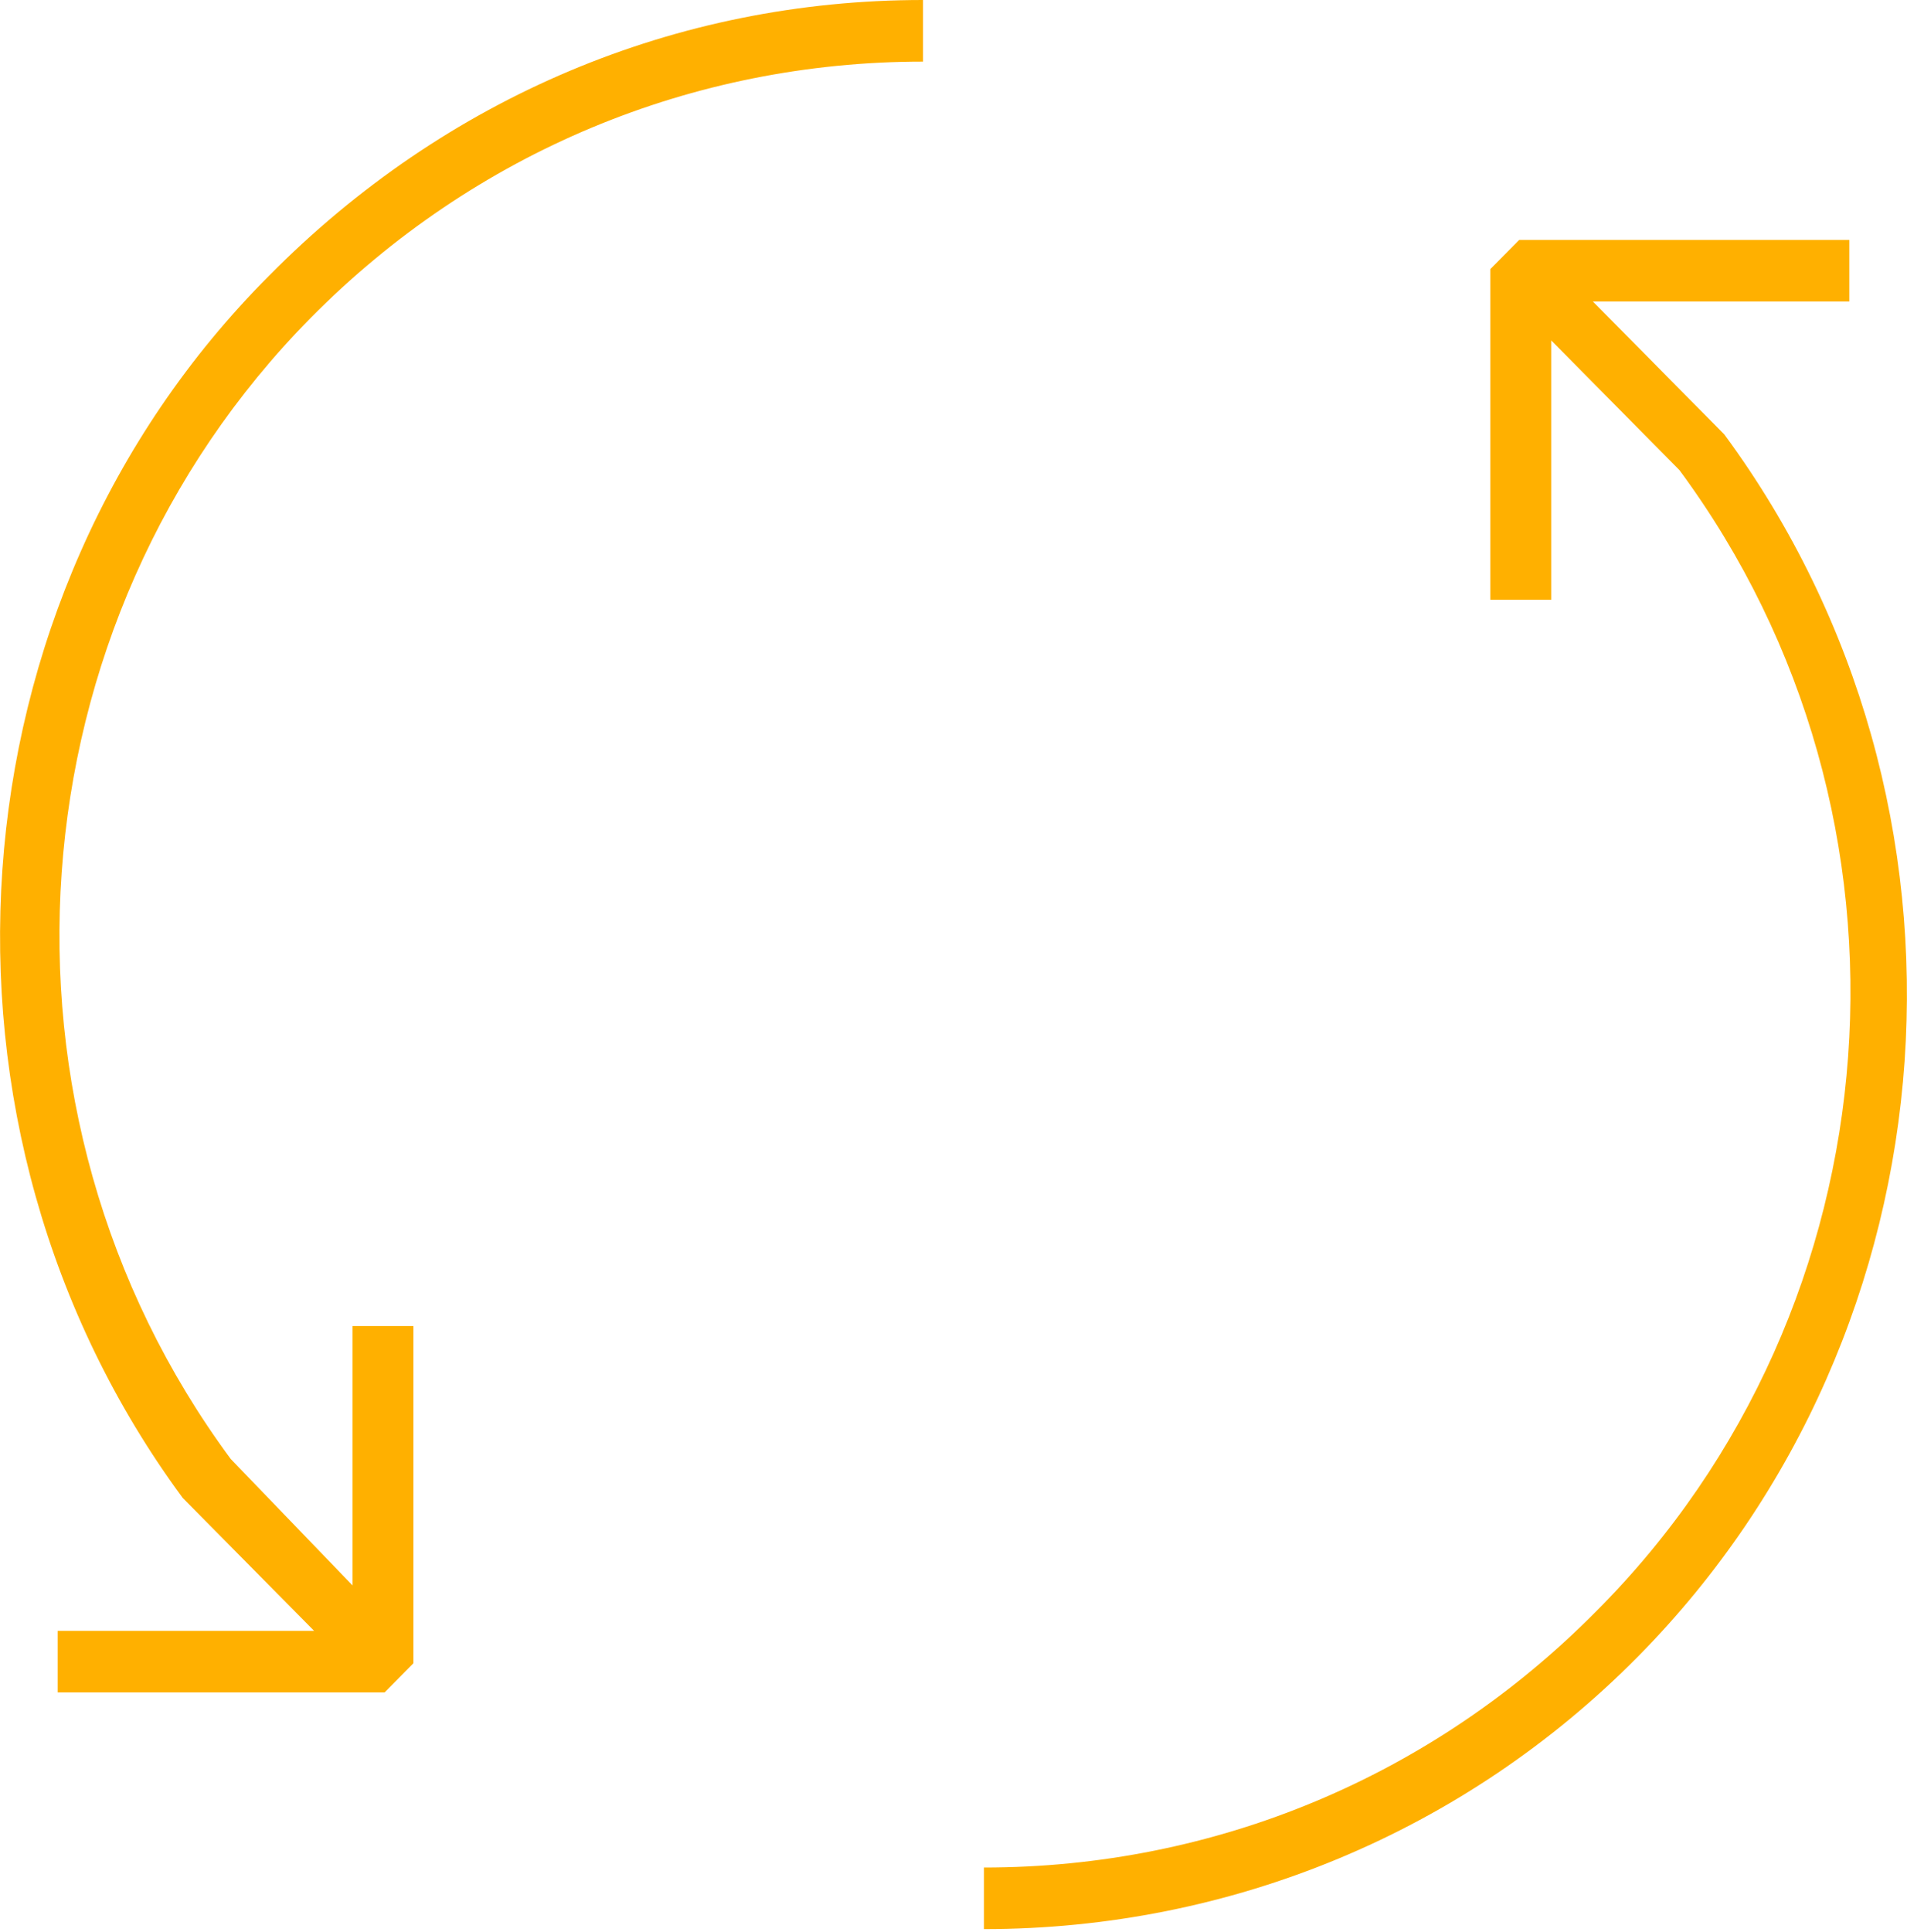
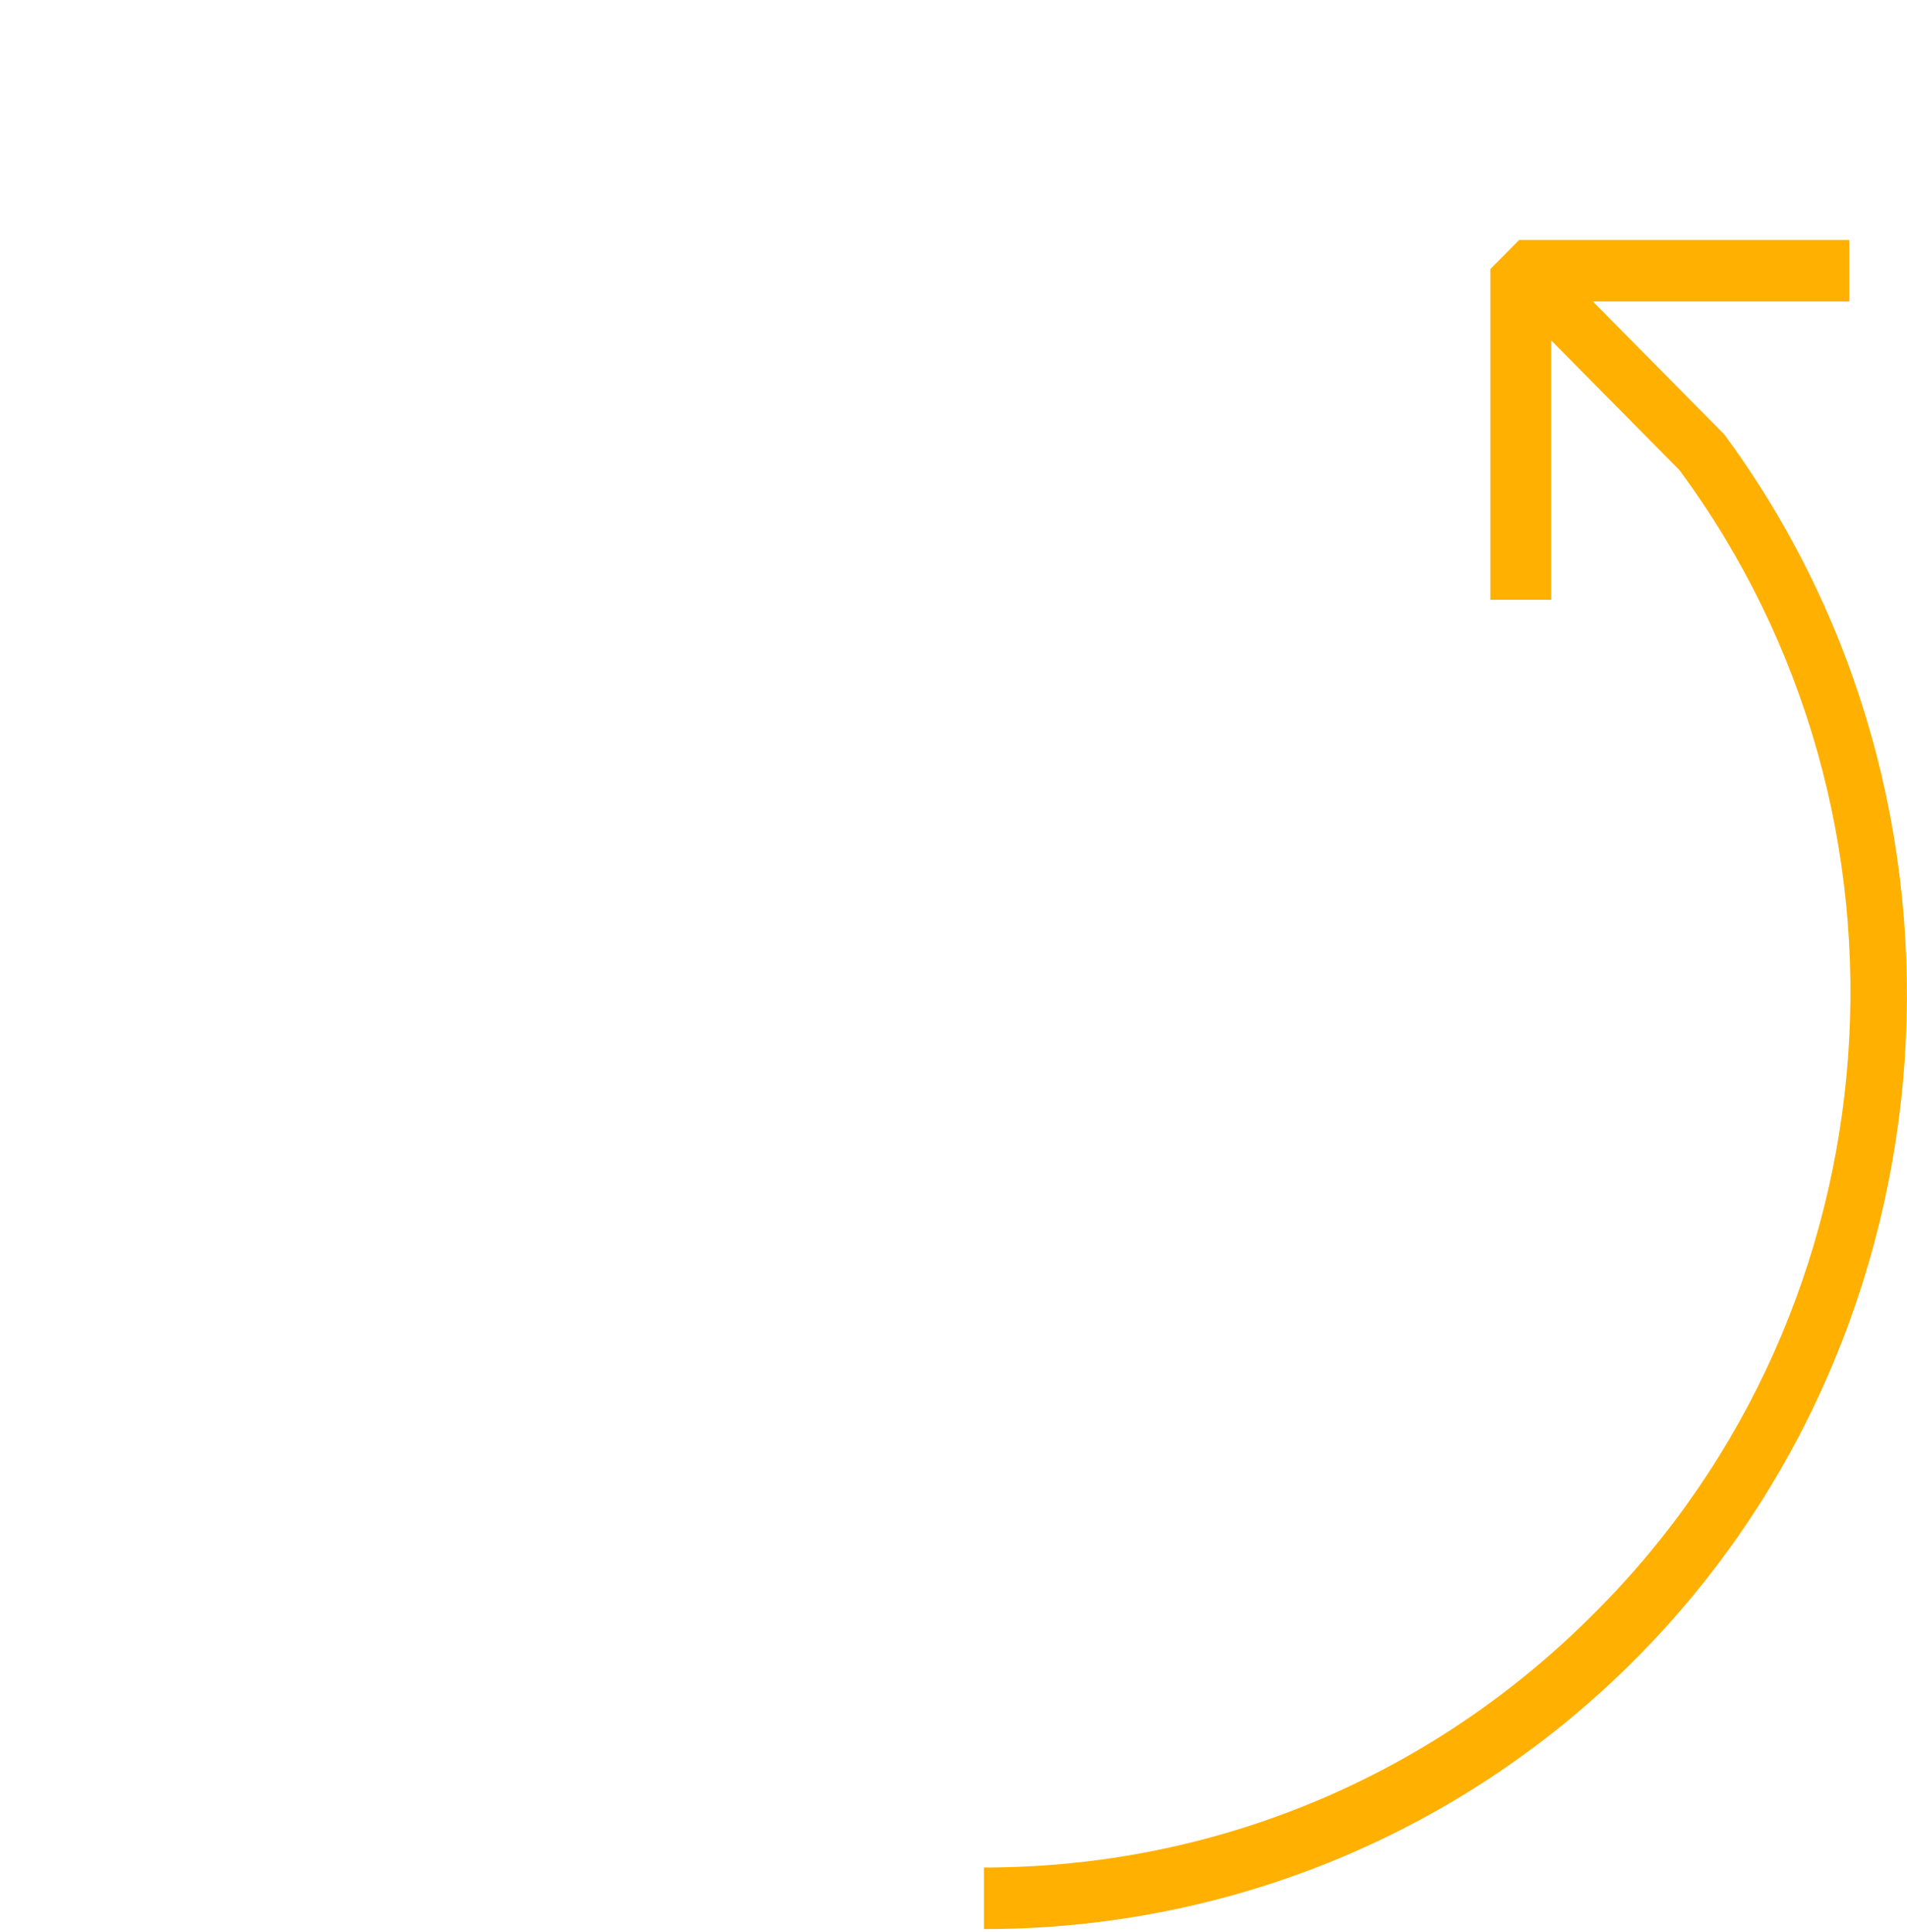
<svg xmlns="http://www.w3.org/2000/svg" width="77" height="78" viewBox="0 0 77 78" fill="none">
-   <path d="M7.376 60.463L12.682 65.829H2.329V68.315H15.529L16.693 67.138V53.527H14.235V63.997L9.317 58.893C-1.036 44.889 0.388 25.128 12.552 12.825C19.152 6.151 27.952 2.487 37.27 2.487V0C27.305 0 17.988 3.926 10.87 11.124C-2.201 24.211 -3.624 45.544 7.376 60.463Z" fill="#FFB000" />
-   <path d="M64.318 12.171H74.671V9.685H61.341L60.176 10.862V24.211H62.635V13.742L67.812 18.977C78.165 32.98 76.741 52.742 64.447 65.044C57.847 71.718 49.047 75.383 39.729 75.383V77.869C49.694 77.869 59.141 73.943 66.129 66.876C79.2 53.658 80.624 32.456 69.624 17.537L64.318 12.171Z" fill="#FFB000" />
+   <path d="M64.318 12.171H74.671V9.685H61.341L60.176 10.862V24.211H62.635V13.742L67.812 18.977C78.165 32.98 76.741 52.742 64.447 65.044C57.847 71.718 49.047 75.383 39.729 75.383V77.869C49.694 77.869 59.141 73.943 66.129 66.876C79.2 53.658 80.624 32.456 69.624 17.537Z" fill="#FFB000" />
</svg>